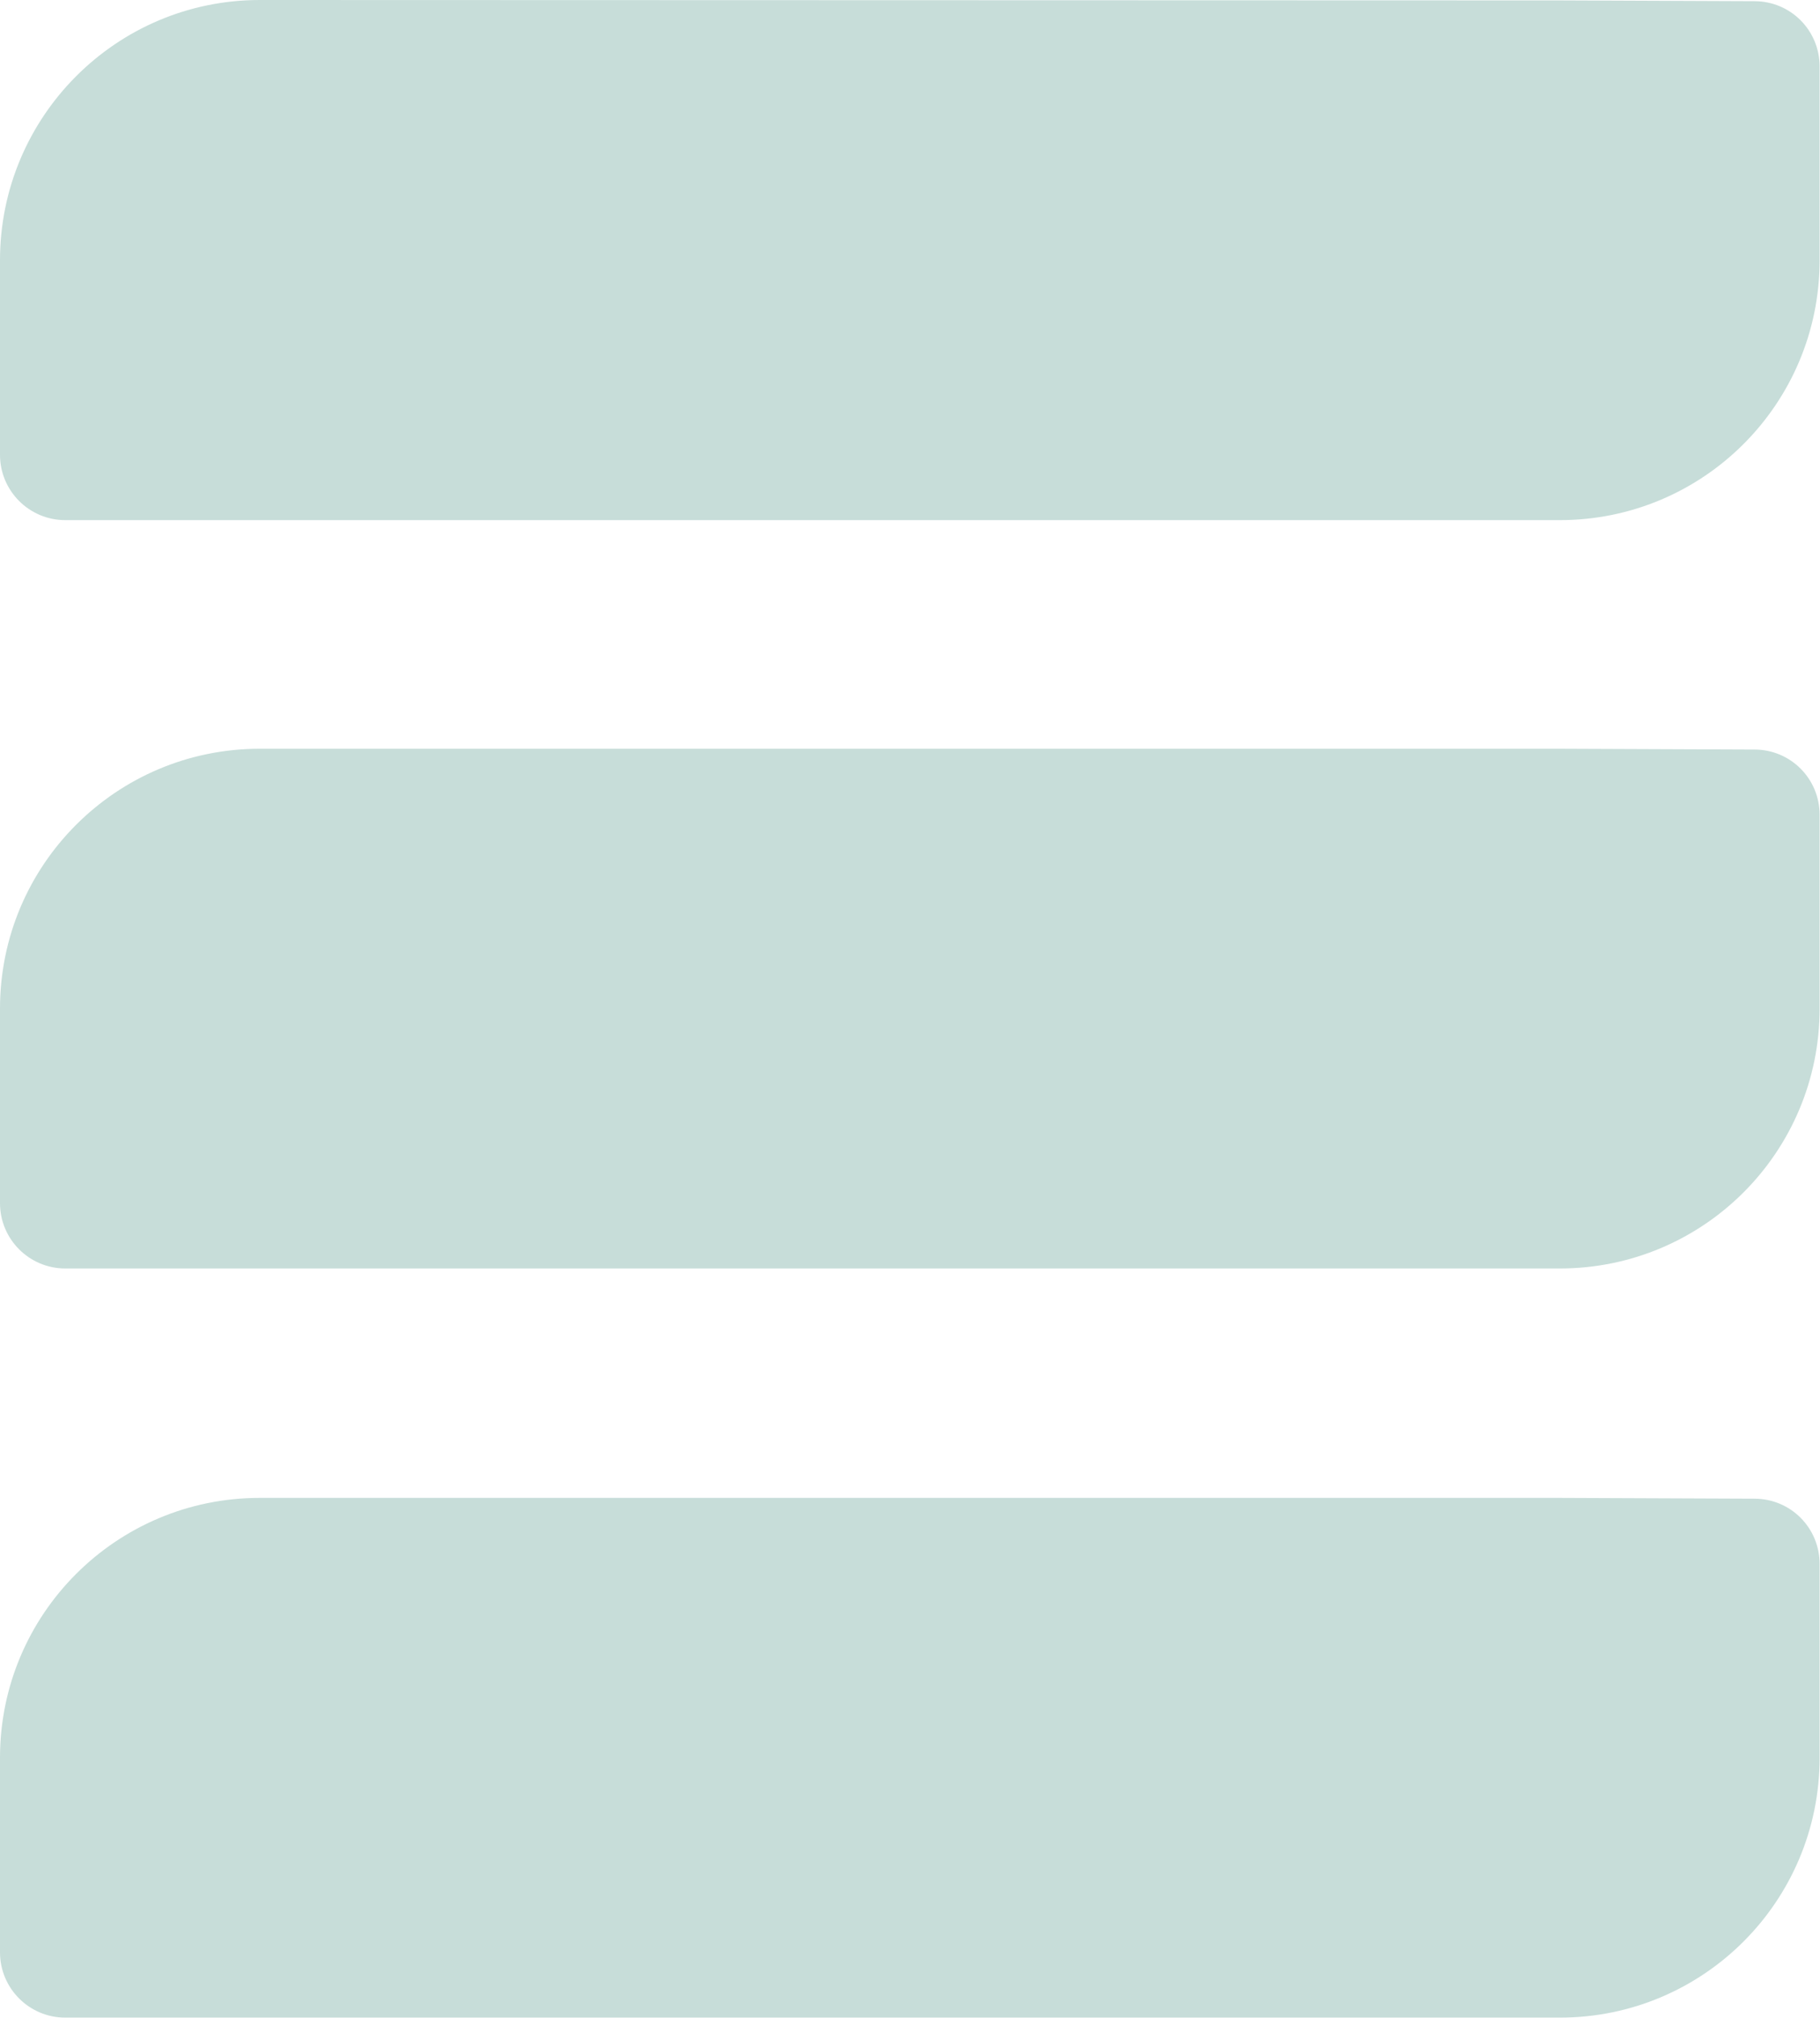
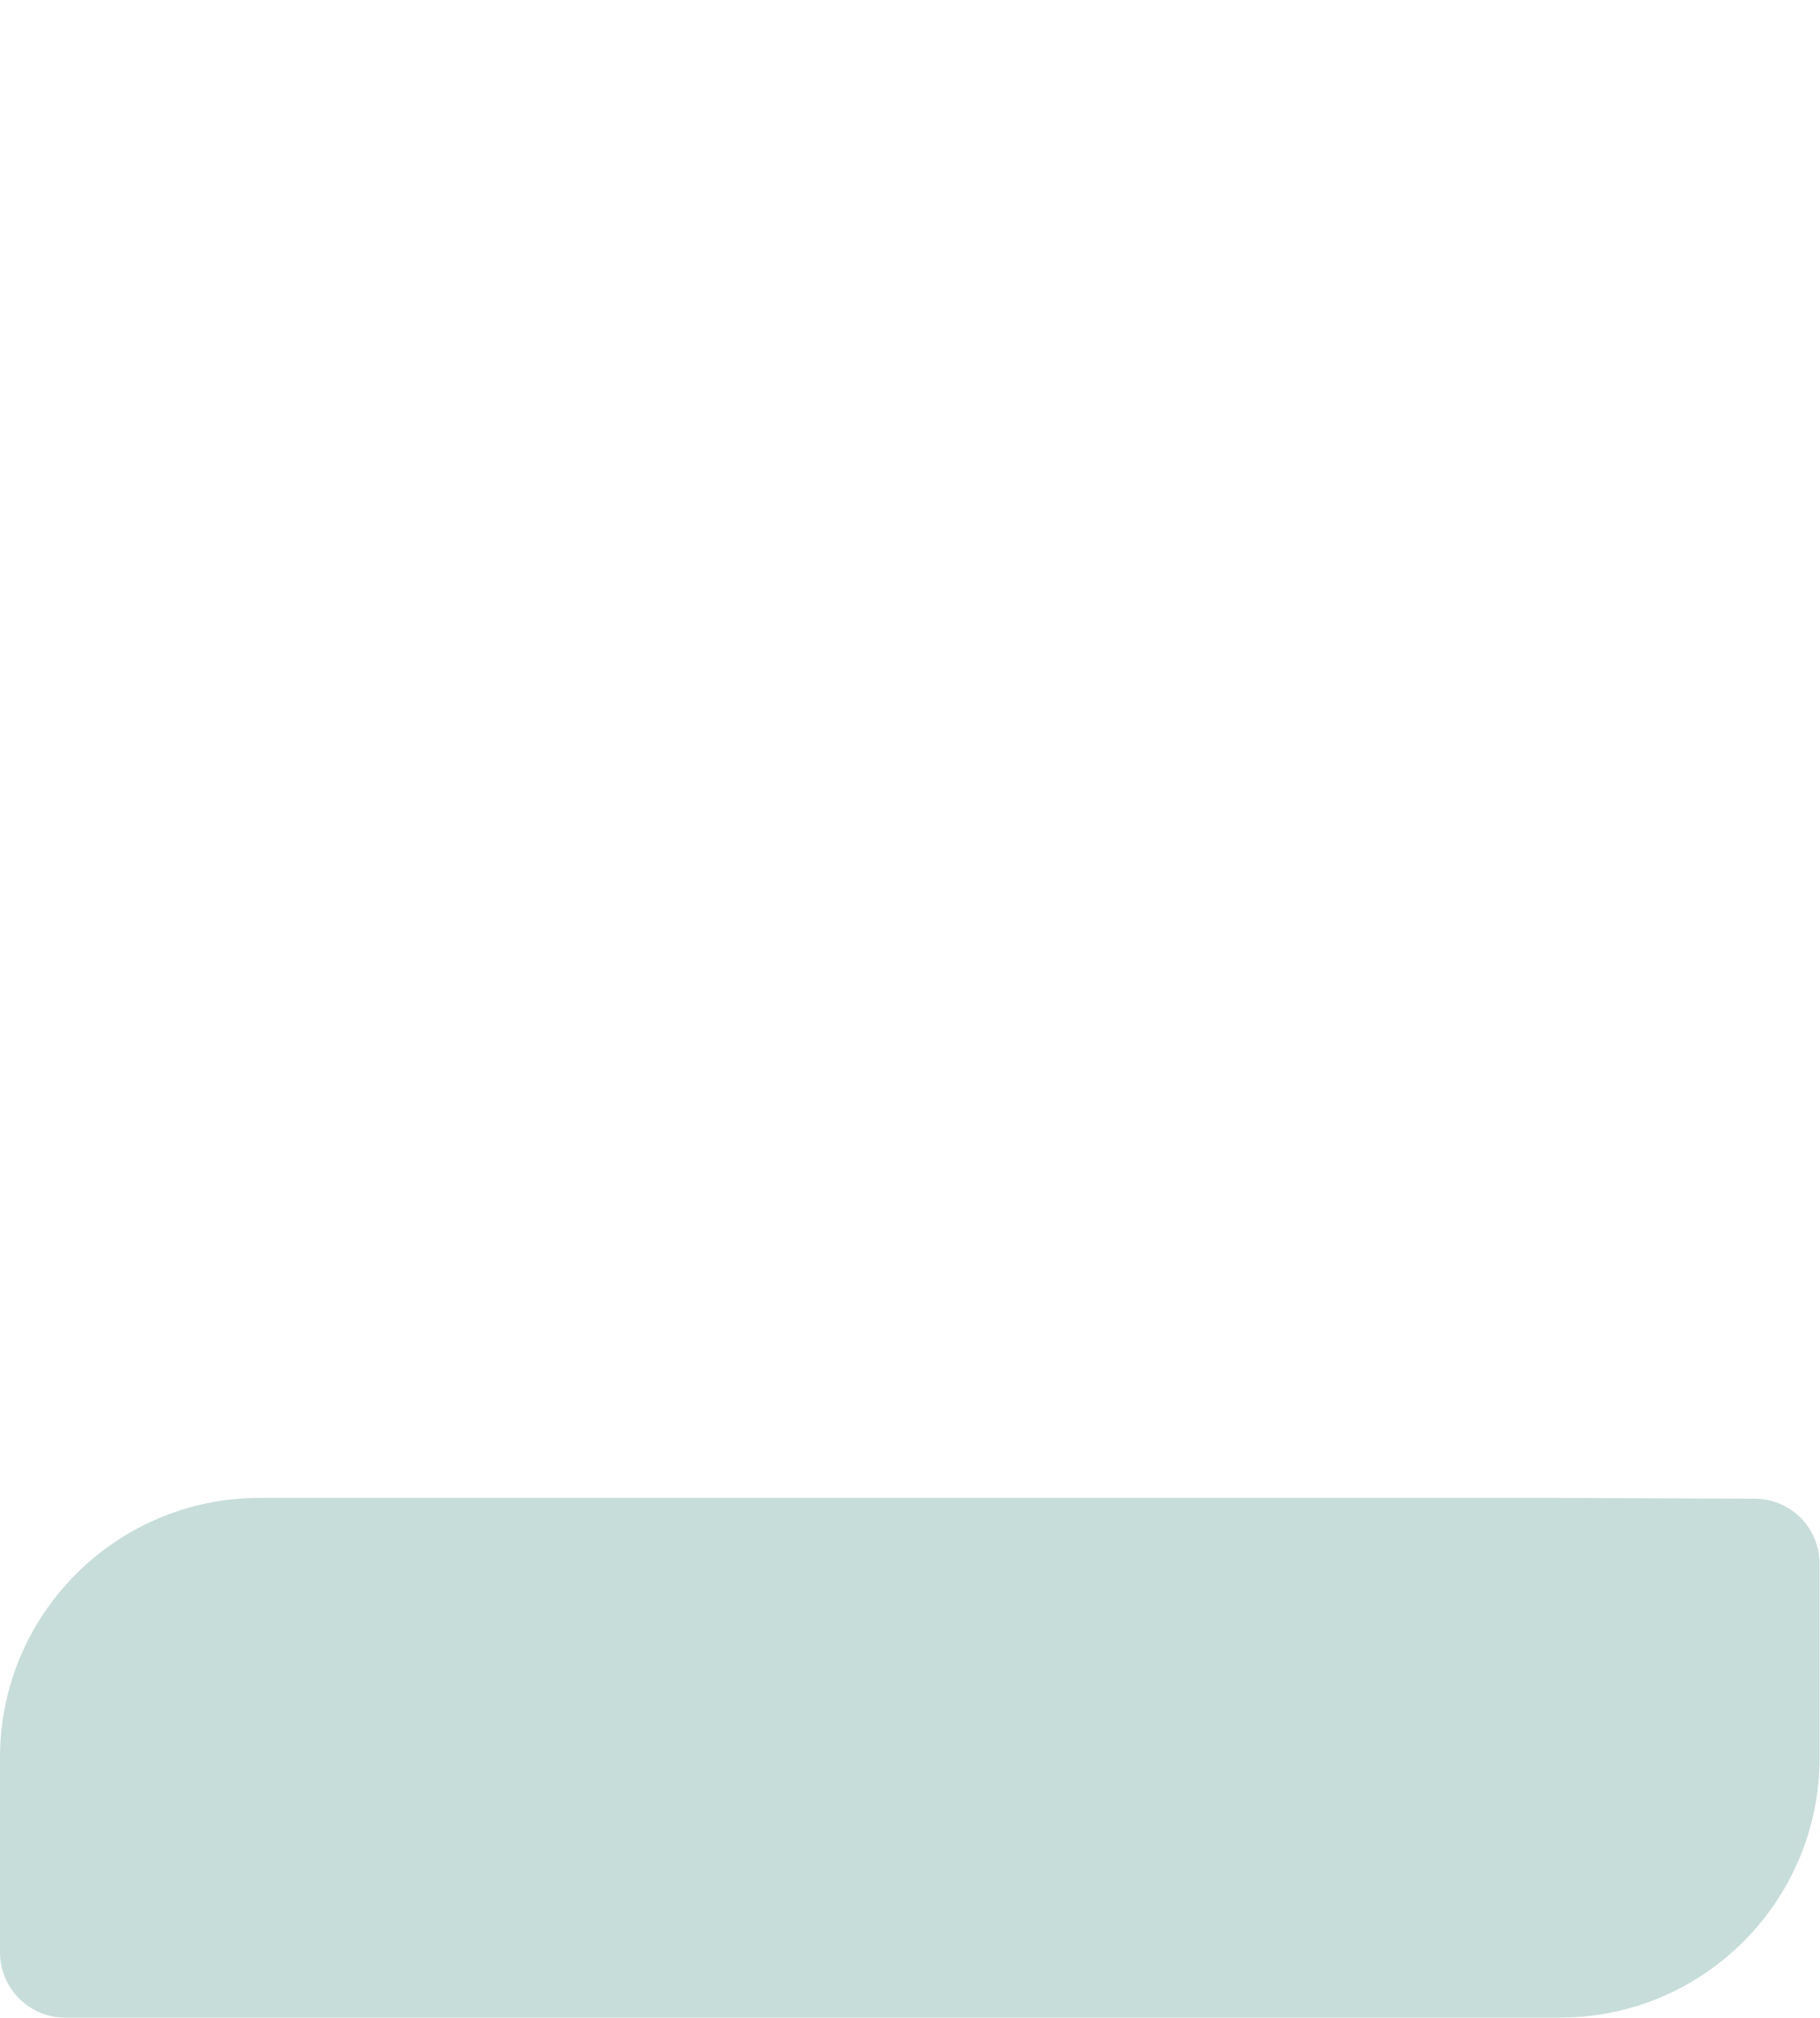
<svg xmlns="http://www.w3.org/2000/svg" id="Layer_2" data-name="Layer 2" viewBox="0 0 46.03 51.02">
  <defs>
    <style>
      .cls-1 {
        fill: #c7ddd9;
      }
    </style>
  </defs>
  <g id="Layer_1-2" data-name="Layer 1">
    <g>
      <path class="cls-1" d="M6.61,37.87h0s-.03,0-.04,0c-3.63,0-6.57,2.94-6.57,6.57v4.92c0,.91.74,1.65,1.65,1.65h4.92s32.88,0,32.88,0c3.63,0,6.57-2.94,6.57-6.57v-4.9c0-.91-.73-1.65-1.65-1.65l-4.93-.02s0,0,0,0h0s-32.84,0-32.84,0Z" />
-       <path class="cls-1" d="M6.61,18.93h0s-.03,0-.04,0c-3.63,0-6.57,2.94-6.57,6.57v4.92c0,.91.74,1.65,1.65,1.65h4.92s32.88,0,32.88,0c3.63,0,6.57-2.94,6.57-6.57v-4.9c0-.91-.73-1.65-1.65-1.65l-4.93-.02s0,0,0,0h0s-32.84,0-32.84,0Z" />
-       <path class="cls-1" d="M6.61,0h0s-.03,0-.04,0C2.94,0,0,2.95,0,6.58v4.92c0,.91.74,1.65,1.65,1.65h4.92s32.88,0,32.88,0c3.63,0,6.57-2.94,6.57-6.57V1.68c0-.91-.73-1.65-1.65-1.65l-4.93-.02s0,0,0,0h0S6.61,0,6.61,0Z" />
    </g>
  </g>
</svg>